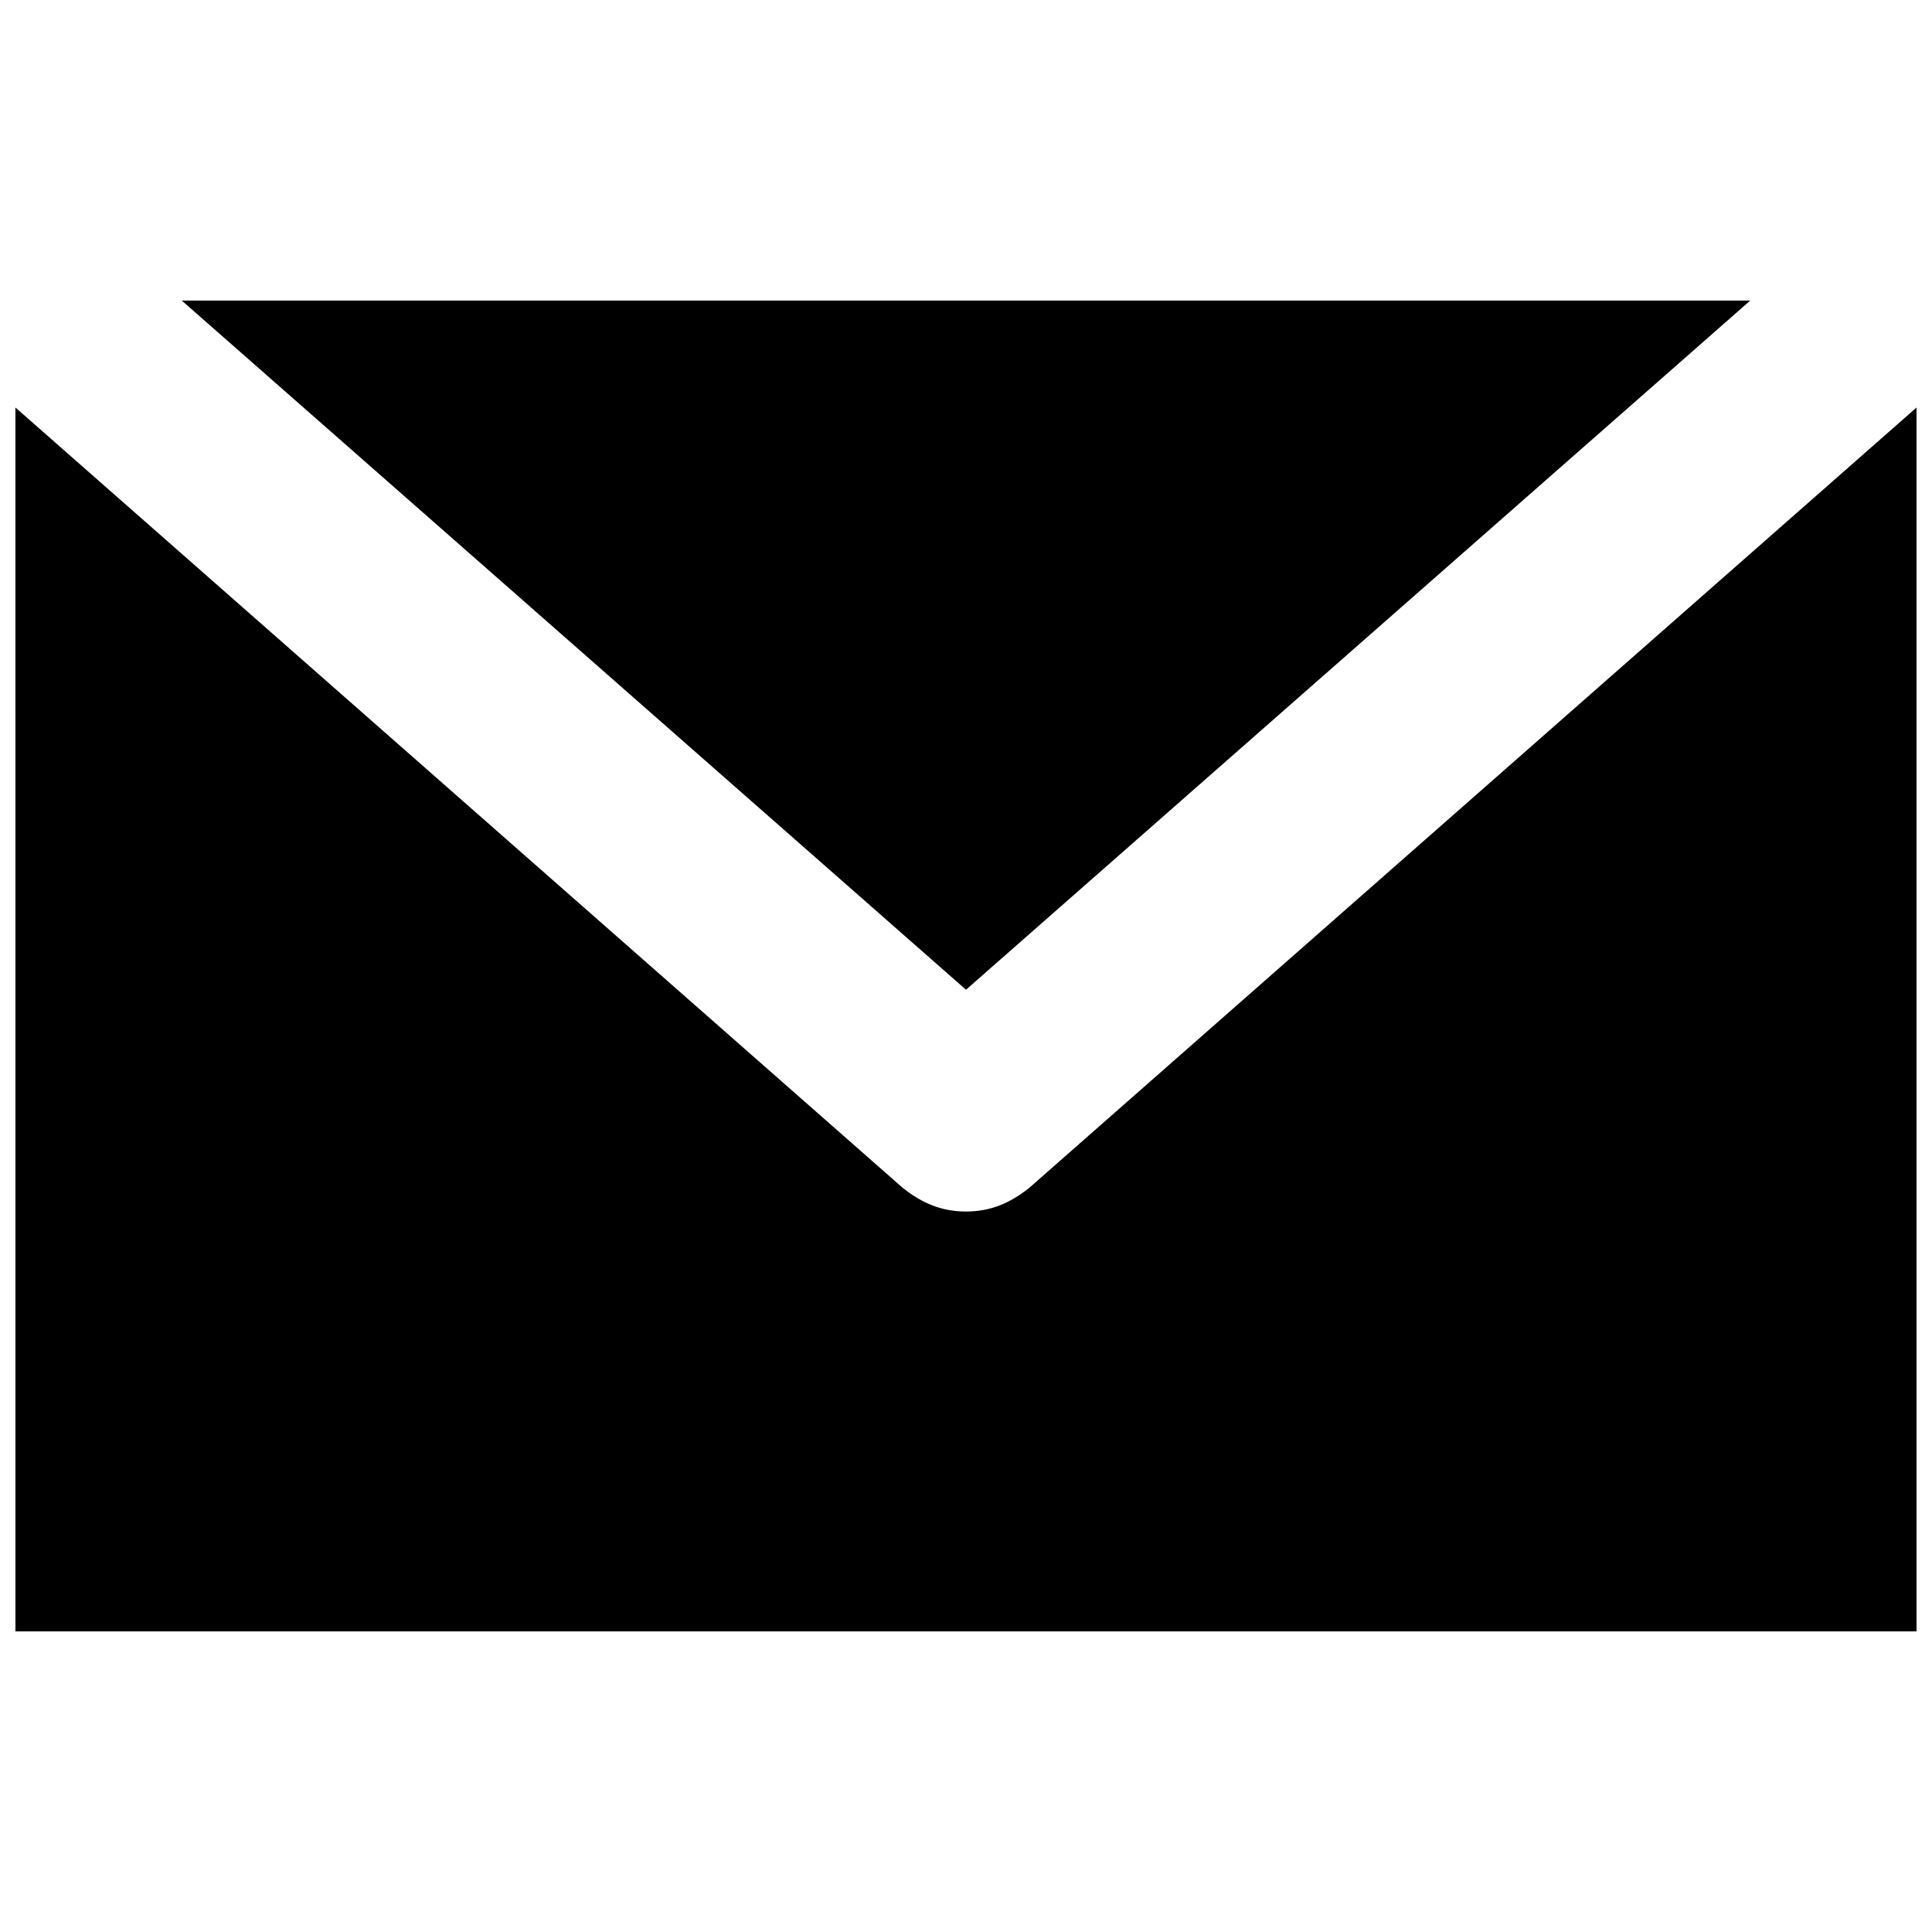
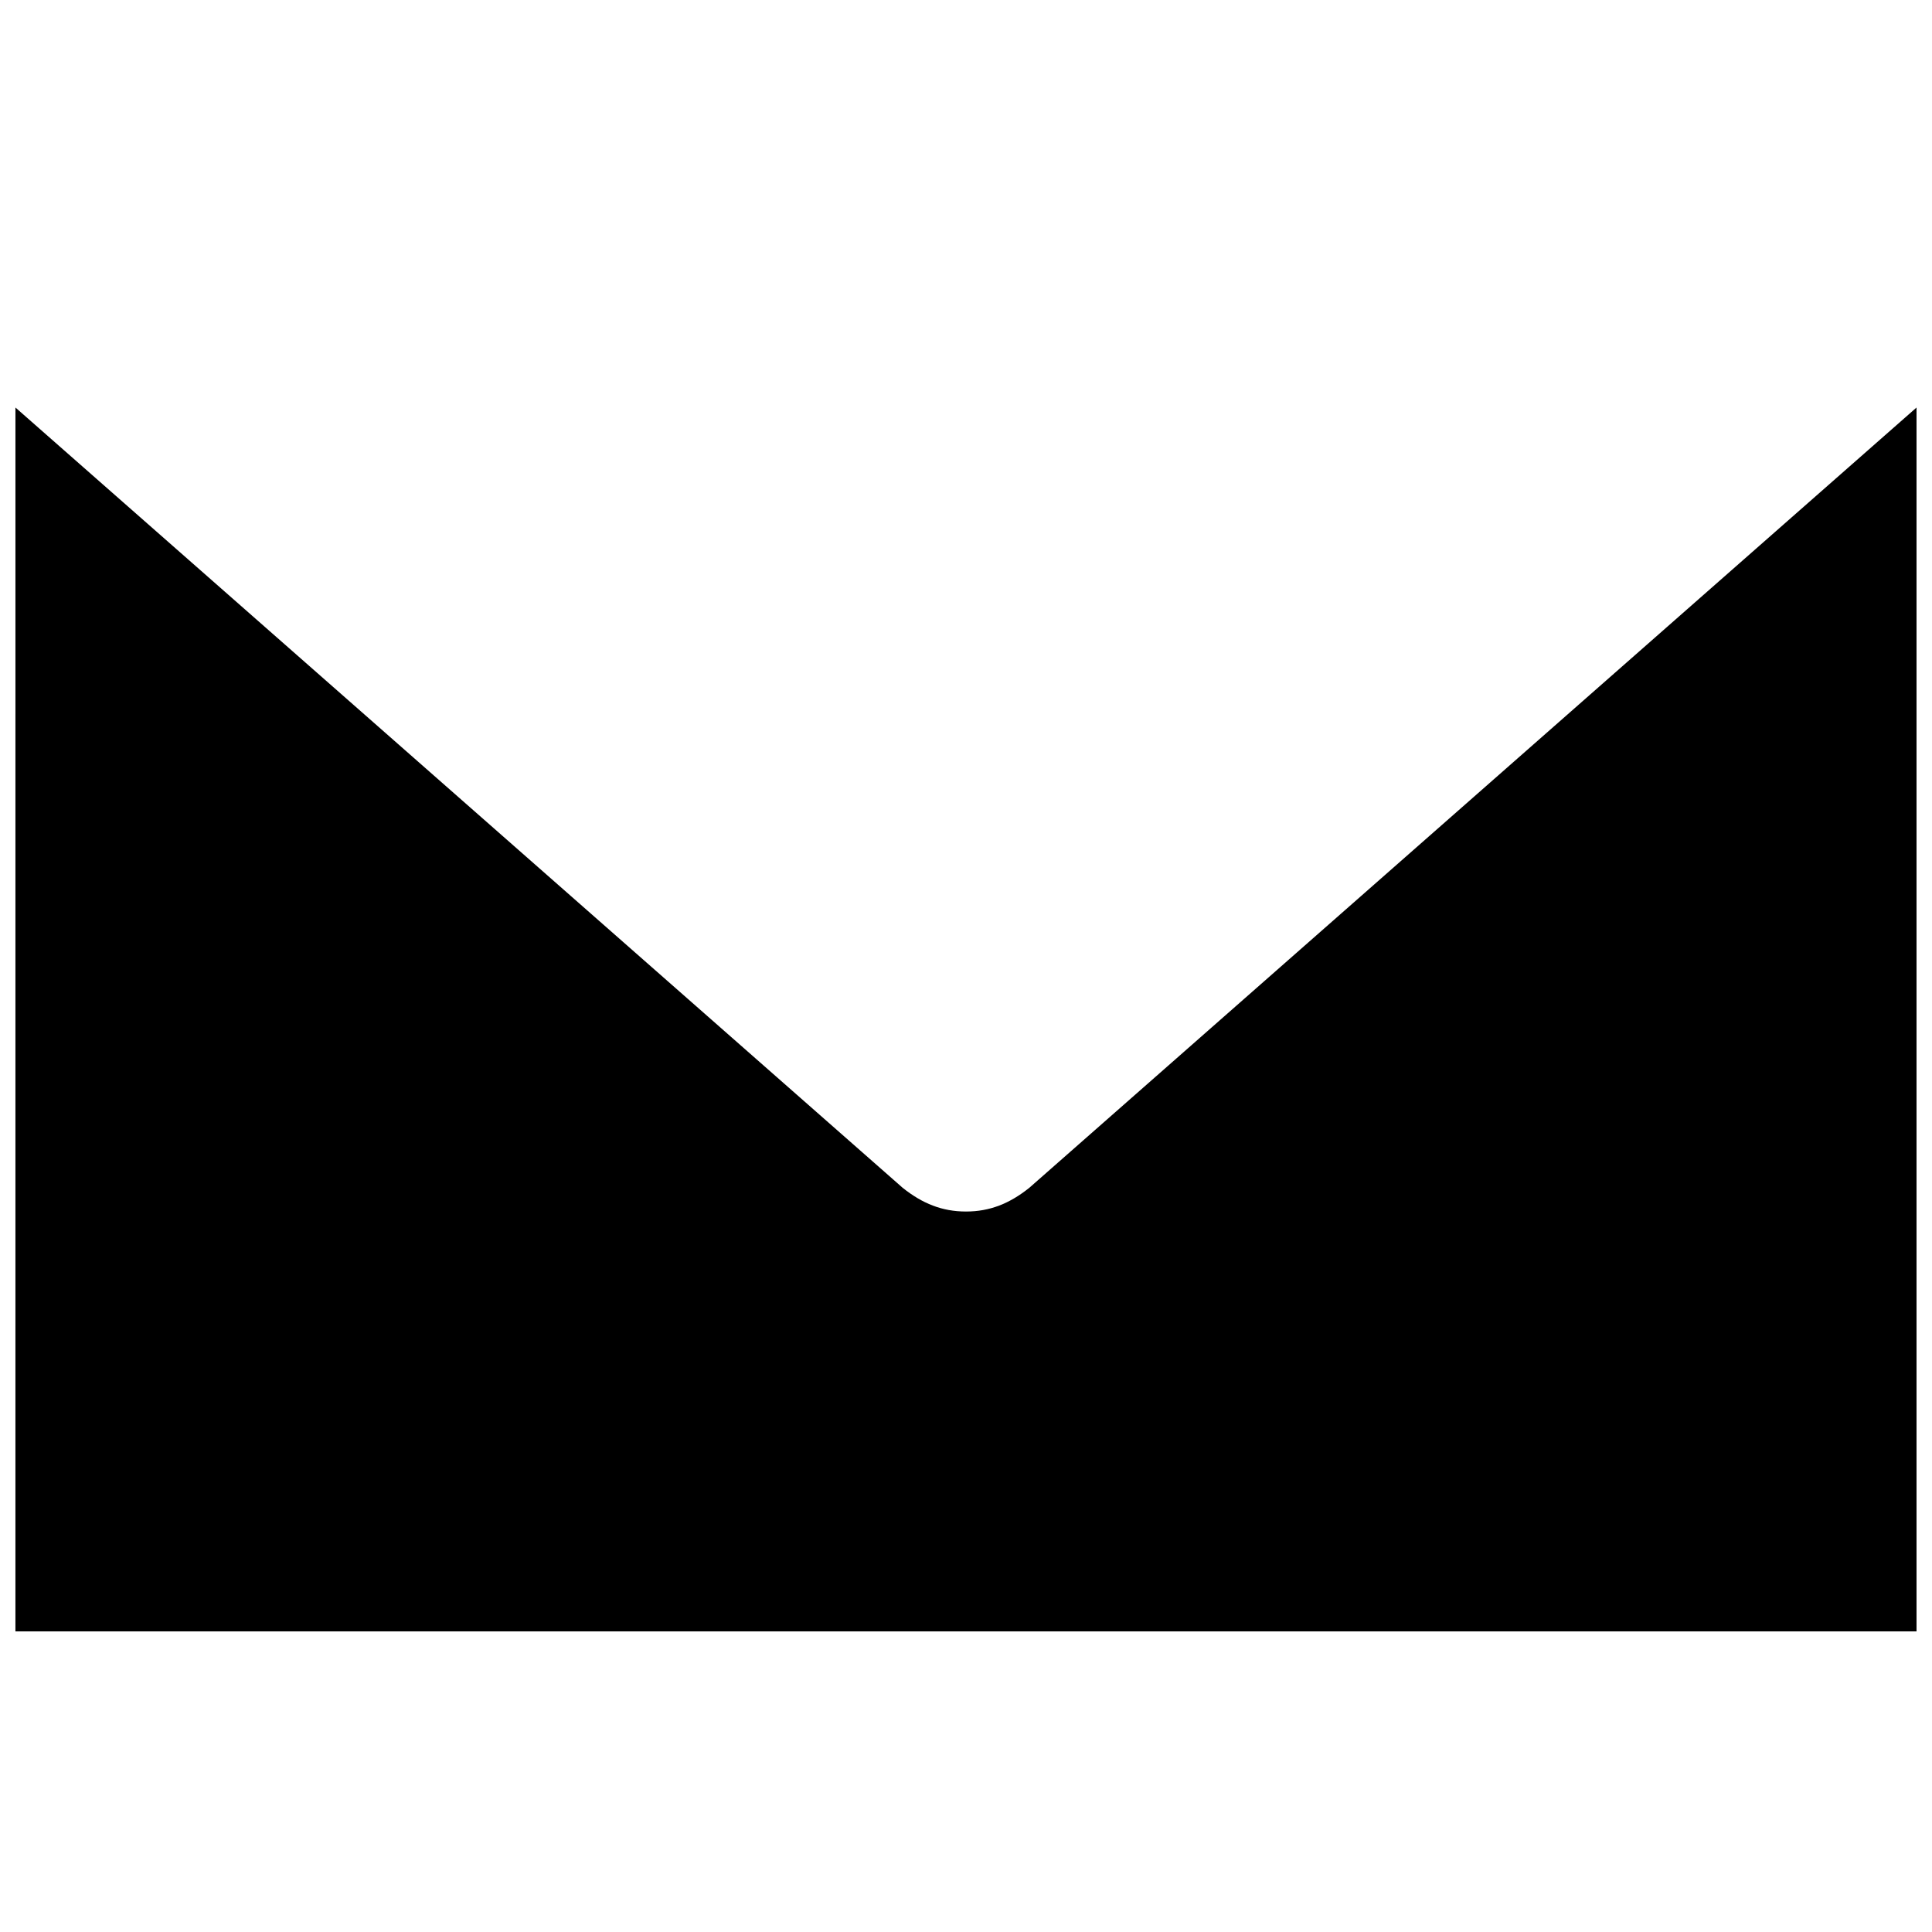
<svg xmlns="http://www.w3.org/2000/svg" width="800px" height="800px" version="1.1" viewBox="144 144 512 512">
  <defs>
    <clipPath id="a">
      <path d="m148.09 252h503.81v325h-503.81z" />
    </clipPath>
  </defs>
  <g clip-path="url(#a)">
    <path d="m148.09 576.33h503.81v-324.33l-235.11 206.77c-5.246 4.199-10.496 6.297-16.793 6.297s-11.547-2.098-16.793-6.297l-235.11-206.77z" />
  </g>
-   <path d="m607.82 223.66h-415.64l207.82 182.63z" />
</svg>